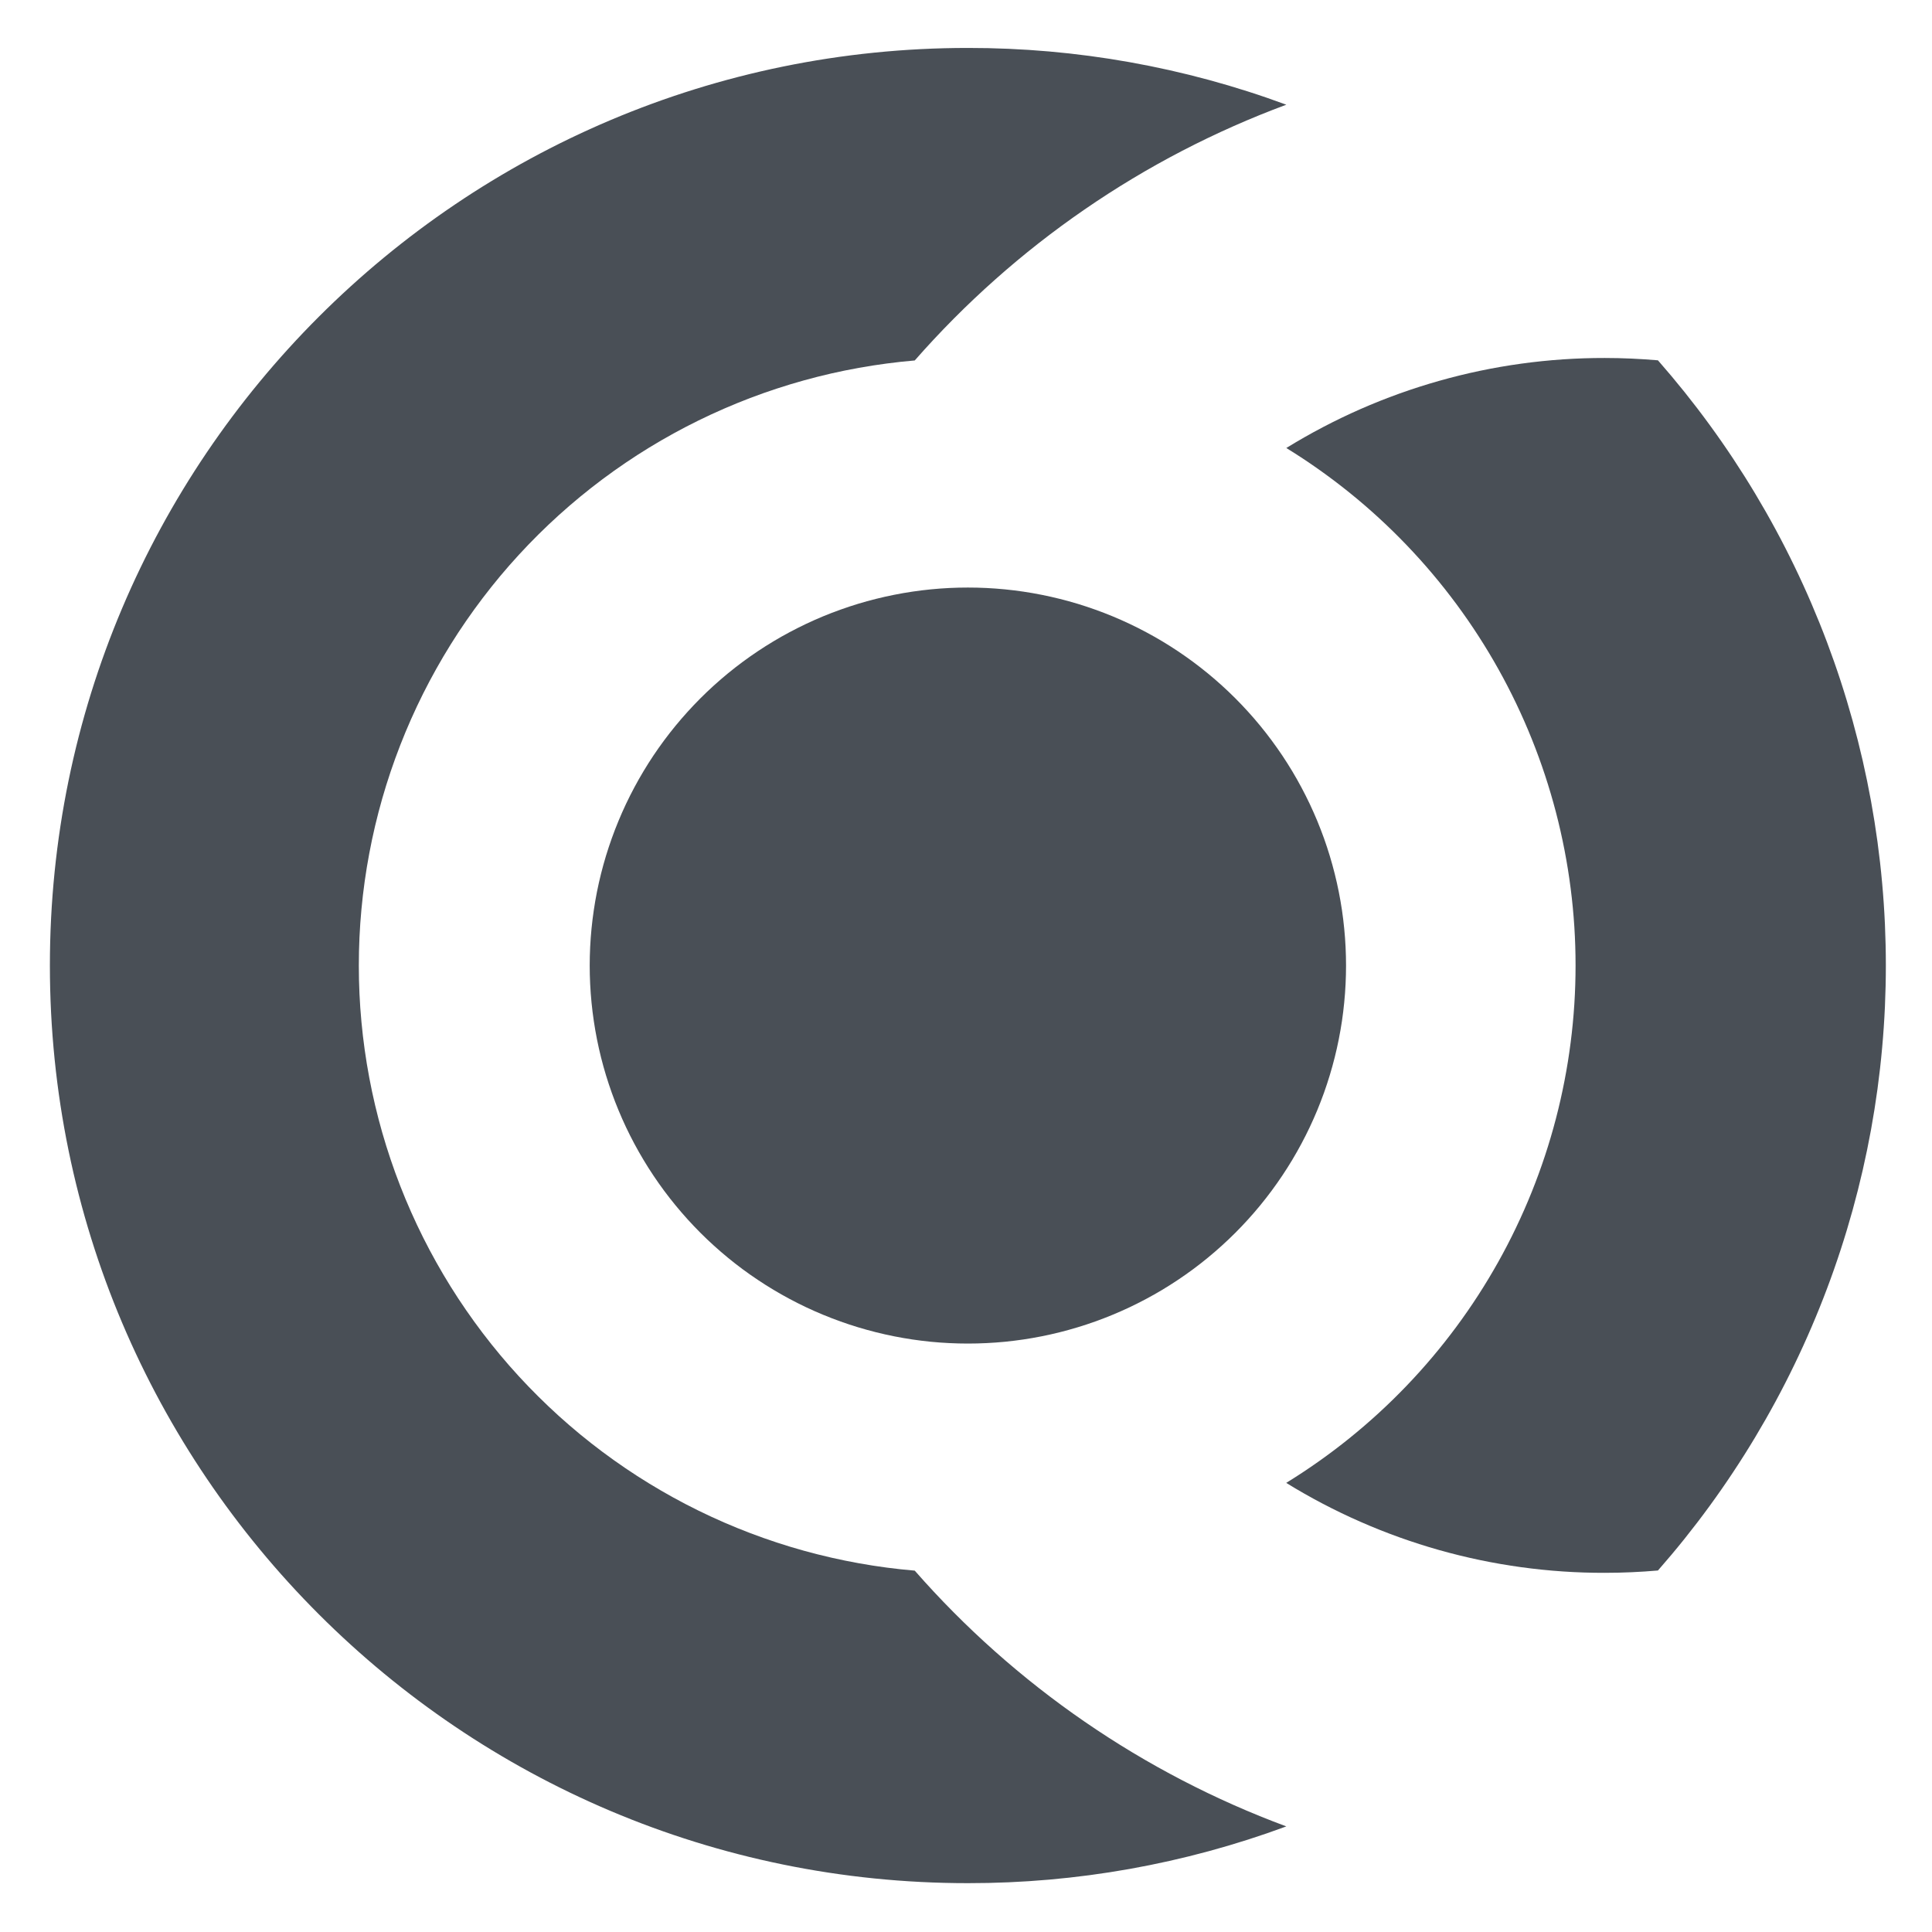
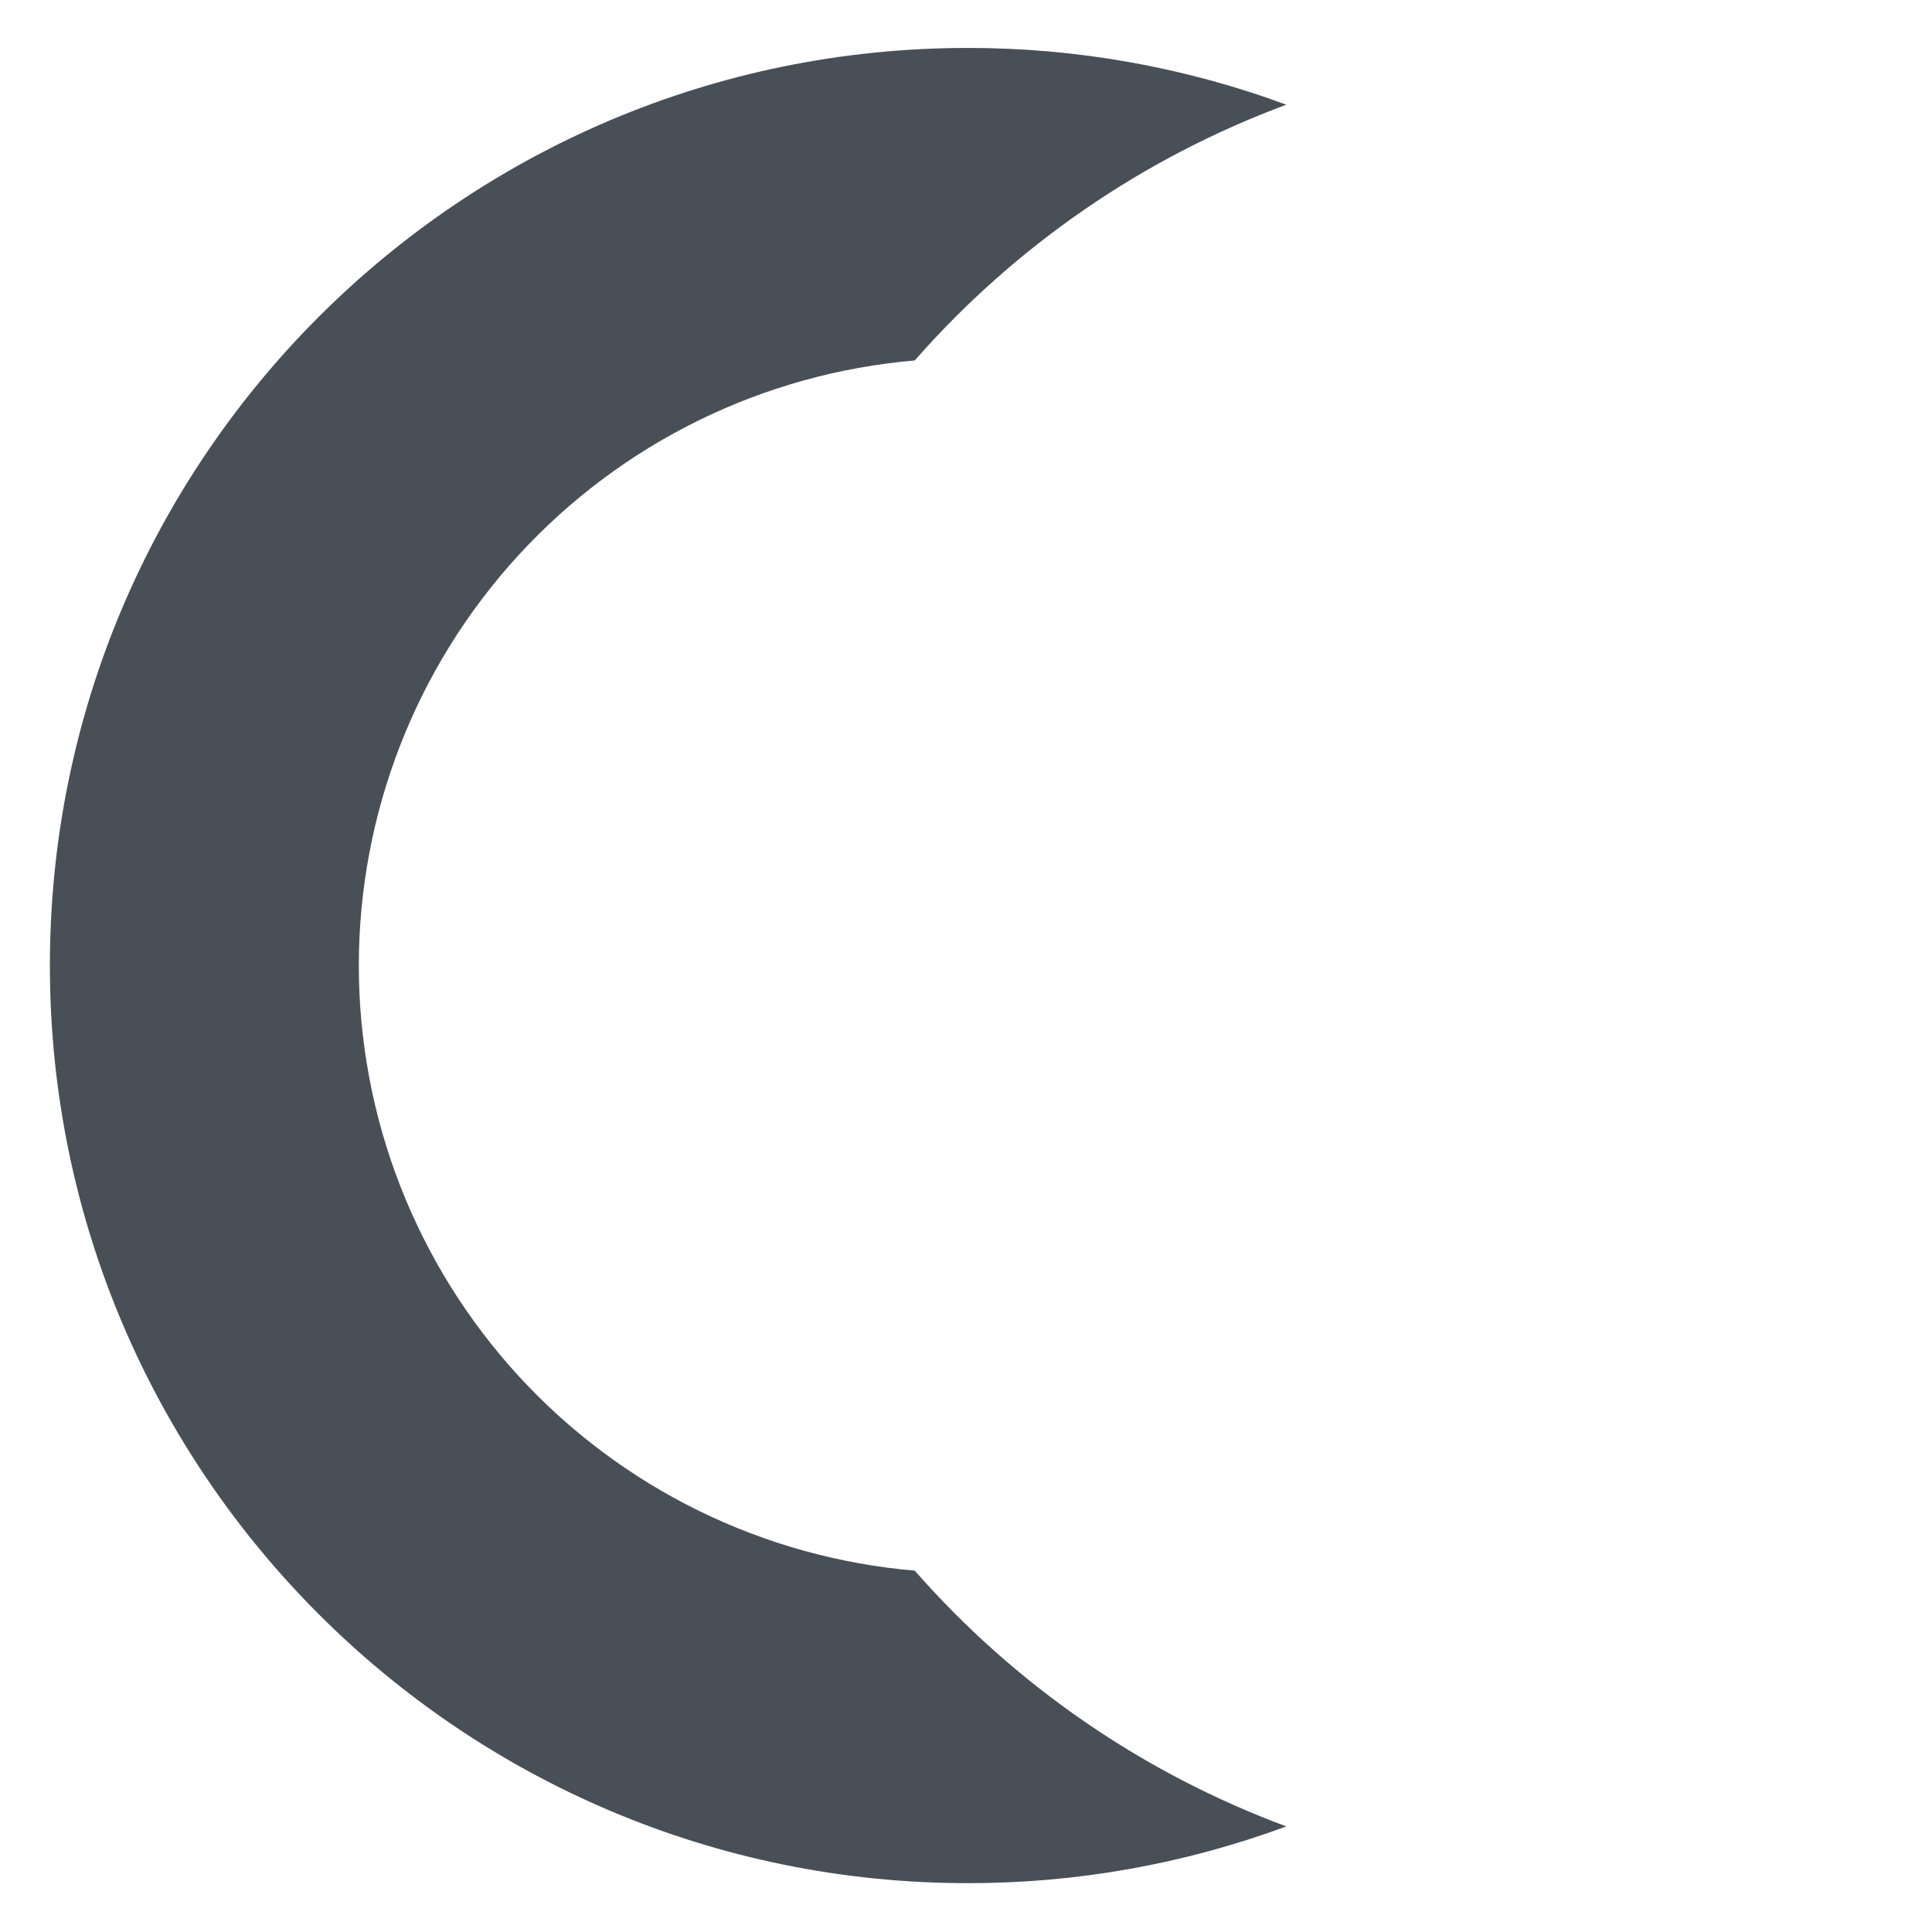
<svg xmlns="http://www.w3.org/2000/svg" width="500" zoomAndPan="magnify" viewBox="0 0 375 375" height="500" preserveAspectRatio="xMidYMid meet">
  <defs>
    <clipPath id="805b115c1c">
      <path d="M 9.633 9.242 L 250 9.242 L 250 365.492 L 9.633 365.492 Z M 9.633 9.242 " clip-rule="nonzero" />
    </clipPath>
  </defs>
-   <path fill="#494f56" d="M 249.672 287.84 C 254.297 290.688 259.094 293.203 264.066 295.383 C 269.035 297.566 274.137 299.395 279.359 300.871 C 284.586 302.344 289.891 303.453 295.27 304.191 C 300.648 304.93 306.051 305.297 311.48 305.285 C 314.957 305.285 318.402 305.125 321.805 304.832 C 323.566 302.824 325.285 300.777 326.957 298.691 C 328.625 296.605 330.25 294.484 331.824 292.324 C 333.402 290.164 334.926 287.973 336.402 285.742 C 337.879 283.516 339.305 281.258 340.68 278.965 C 342.055 276.672 343.379 274.352 344.648 272 C 345.918 269.648 347.137 267.27 348.297 264.863 C 349.461 262.457 350.57 260.027 351.621 257.57 C 352.676 255.113 353.676 252.637 354.617 250.133 C 355.559 247.633 356.445 245.113 357.273 242.57 C 358.102 240.031 358.871 237.473 359.586 234.898 C 360.297 232.32 360.953 229.73 361.551 227.125 C 362.145 224.523 362.684 221.906 363.164 219.277 C 363.641 216.648 364.062 214.008 364.422 211.359 C 364.781 208.711 365.082 206.059 365.32 203.395 C 365.562 200.734 365.742 198.07 365.863 195.398 C 365.98 192.73 366.043 190.059 366.043 187.387 C 366.043 184.715 365.98 182.043 365.863 179.375 C 365.742 176.703 365.562 174.039 365.32 171.375 C 365.082 168.715 364.781 166.059 364.422 163.414 C 364.062 160.766 363.641 158.125 363.164 155.496 C 362.684 152.867 362.145 150.25 361.551 147.645 C 360.953 145.039 360.297 142.449 359.586 139.875 C 358.871 137.301 358.102 134.742 357.273 132.199 C 356.445 129.66 355.559 127.141 354.617 124.637 C 353.676 122.137 352.676 119.66 351.621 117.203 C 350.57 114.746 349.461 112.316 348.297 109.91 C 347.137 107.504 345.918 105.125 344.648 102.773 C 343.379 100.422 342.055 98.102 340.68 95.809 C 339.305 93.516 337.879 91.258 336.402 89.027 C 334.926 86.801 333.402 84.609 331.824 82.449 C 330.25 80.289 328.625 78.168 326.957 76.082 C 325.285 73.996 323.566 71.949 321.805 69.938 C 318.402 69.648 314.957 69.484 311.48 69.484 C 306.051 69.477 300.645 69.844 295.266 70.586 C 289.887 71.328 284.586 72.438 279.359 73.918 C 274.133 75.395 269.035 77.223 264.062 79.406 C 259.094 81.594 254.297 84.109 249.672 86.957 C 251.809 88.27 253.898 89.648 255.941 91.094 C 257.988 92.543 259.988 94.051 261.938 95.625 C 263.887 97.195 265.785 98.828 267.629 100.523 C 269.477 102.219 271.266 103.969 273 105.777 C 274.734 107.586 276.41 109.445 278.023 111.359 C 279.641 113.273 281.191 115.238 282.684 117.25 C 284.172 119.266 285.598 121.324 286.957 123.43 C 288.316 125.531 289.605 127.676 290.828 129.863 C 292.051 132.051 293.203 134.273 294.281 136.531 C 295.363 138.793 296.371 141.086 297.305 143.41 C 298.238 145.73 299.098 148.082 299.883 150.461 C 300.668 152.84 301.375 155.242 302.008 157.664 C 302.641 160.09 303.191 162.531 303.668 164.988 C 304.145 167.449 304.543 169.922 304.859 172.406 C 305.18 174.891 305.418 177.379 305.578 179.879 C 305.738 182.379 305.816 184.883 305.816 187.387 C 305.816 189.891 305.738 192.395 305.578 194.891 C 305.418 197.391 305.18 199.883 304.859 202.367 C 304.543 204.852 304.145 207.324 303.668 209.781 C 303.191 212.242 302.641 214.684 302.008 217.105 C 301.375 219.531 300.668 221.934 299.883 224.309 C 299.098 226.688 298.238 229.039 297.305 231.363 C 296.371 233.688 295.363 235.98 294.281 238.238 C 293.203 240.5 292.051 242.723 290.828 244.91 C 289.605 247.094 288.316 249.242 286.957 251.344 C 285.598 253.449 284.172 255.508 282.684 257.52 C 281.191 259.535 279.641 261.5 278.023 263.414 C 276.41 265.328 274.734 267.188 273 268.996 C 271.266 270.805 269.477 272.555 267.629 274.25 C 265.785 275.941 263.887 277.574 261.938 279.148 C 259.988 280.723 257.988 282.23 255.941 283.676 C 253.898 285.121 251.809 286.5 249.672 287.816 Z M 249.672 287.84 " fill-opacity="1" fill-rule="nonzero" />
  <g clip-path="url(#805b115c1c)">
    <path fill="#494f56" d="M 177.551 304.859 C 175.73 304.707 173.918 304.508 172.109 304.27 C 170.297 304.031 168.496 303.75 166.699 303.426 C 164.902 303.102 163.113 302.738 161.336 302.332 C 159.555 301.926 157.785 301.48 156.027 300.992 C 154.27 300.504 152.52 299.977 150.789 299.406 C 149.055 298.836 147.332 298.227 145.625 297.578 C 143.922 296.93 142.23 296.242 140.559 295.516 C 138.883 294.789 137.227 294.02 135.59 293.219 C 133.949 292.414 132.332 291.57 130.73 290.691 C 129.133 289.812 127.555 288.895 125.996 287.941 C 124.441 286.992 122.906 286.004 121.395 284.977 C 119.887 283.953 118.398 282.895 116.938 281.805 C 115.477 280.711 114.039 279.586 112.629 278.426 C 111.223 277.266 109.84 276.074 108.484 274.852 C 107.133 273.625 105.809 272.371 104.512 271.086 C 103.215 269.801 101.949 268.488 100.715 267.145 C 99.48 265.801 98.277 264.43 97.105 263.027 C 95.938 261.629 94.797 260.203 93.695 258.75 C 92.59 257.297 91.52 255.82 90.484 254.316 C 89.445 252.816 88.445 251.289 87.48 249.742 C 86.516 248.191 85.586 246.621 84.695 245.031 C 83.801 243.438 82.949 241.828 82.129 240.195 C 81.312 238.566 80.535 236.914 79.793 235.246 C 79.051 233.578 78.352 231.895 77.688 230.195 C 77.027 228.496 76.402 226.781 75.82 225.051 C 75.238 223.324 74.695 221.582 74.191 219.828 C 73.691 218.074 73.23 216.309 72.809 214.531 C 72.391 212.758 72.012 210.973 71.676 209.18 C 71.336 207.387 71.043 205.586 70.789 203.777 C 70.535 201.973 70.324 200.16 70.156 198.344 C 69.984 196.527 69.859 194.707 69.773 192.883 C 69.688 191.062 69.648 189.238 69.648 187.414 C 69.648 185.59 69.688 183.766 69.773 181.941 C 69.859 180.121 69.984 178.301 70.156 176.484 C 70.324 174.668 70.535 172.855 70.789 171.047 C 71.043 169.242 71.336 167.441 71.676 165.648 C 72.012 163.855 72.391 162.07 72.809 160.293 C 73.23 158.52 73.691 156.754 74.191 155 C 74.695 153.246 75.238 151.504 75.82 149.773 C 76.402 148.047 77.027 146.332 77.688 144.633 C 78.352 142.93 79.051 141.246 79.793 139.578 C 80.535 137.91 81.312 136.262 82.129 134.629 C 82.949 133 83.801 131.387 84.695 129.797 C 85.586 128.203 86.516 126.633 87.48 125.086 C 88.445 123.535 89.445 122.012 90.484 120.508 C 91.52 119.008 92.59 117.531 93.695 116.078 C 94.797 114.625 95.938 113.199 97.105 111.797 C 98.277 110.398 99.48 109.027 100.715 107.684 C 101.949 106.34 103.215 105.023 104.512 103.738 C 105.809 102.453 107.133 101.199 108.484 99.977 C 109.84 98.754 111.223 97.562 112.629 96.402 C 114.039 95.242 115.477 94.117 116.938 93.023 C 118.398 91.93 119.887 90.871 121.395 89.848 C 122.906 88.824 124.441 87.836 125.996 86.883 C 127.555 85.93 129.133 85.016 130.73 84.137 C 132.332 83.258 133.949 82.414 135.59 81.609 C 137.227 80.805 138.883 80.039 140.559 79.312 C 142.23 78.586 143.922 77.898 145.625 77.246 C 147.332 76.598 149.055 75.988 150.789 75.422 C 152.52 74.852 154.27 74.324 156.027 73.836 C 157.785 73.348 159.555 72.898 161.336 72.492 C 163.113 72.09 164.902 71.723 166.699 71.402 C 168.496 71.078 170.297 70.797 172.109 70.559 C 173.918 70.316 175.73 70.121 177.551 69.965 C 182.418 64.418 187.609 59.191 193.125 54.289 C 198.641 49.383 204.438 44.84 210.52 40.656 C 216.598 36.469 222.914 32.676 229.465 29.273 C 236.016 25.875 242.75 22.891 249.672 20.324 C 239.781 16.668 229.641 13.918 219.258 12.066 C 208.875 10.215 198.41 9.297 187.863 9.305 C 89.461 9.305 9.684 89.098 9.684 187.414 C 9.684 285.73 89.508 365.52 187.863 365.52 C 198.41 365.531 208.875 364.609 219.258 362.762 C 229.641 360.91 239.781 358.156 249.672 354.504 C 242.75 351.938 236.016 348.953 229.465 345.551 C 222.914 342.152 216.598 338.355 210.52 334.172 C 204.438 329.988 198.641 325.441 193.125 320.539 C 187.609 315.637 182.418 310.41 177.551 304.859 Z M 177.551 304.859 " fill-opacity="1" fill-rule="nonzero" />
  </g>
-   <path fill="#494f56" d="M 261.266 187.414 C 261.266 188.613 261.234 189.812 261.176 191.012 C 261.117 192.215 261.031 193.41 260.91 194.605 C 260.793 195.801 260.648 196.992 260.473 198.18 C 260.293 199.367 260.09 200.551 259.855 201.727 C 259.621 202.906 259.359 204.078 259.066 205.242 C 258.773 206.406 258.453 207.562 258.105 208.711 C 257.758 209.859 257.379 211 256.977 212.133 C 256.57 213.262 256.137 214.383 255.68 215.492 C 255.219 216.602 254.73 217.699 254.219 218.785 C 253.703 219.871 253.164 220.941 252.598 222 C 252.031 223.059 251.441 224.105 250.824 225.133 C 250.203 226.164 249.562 227.18 248.895 228.176 C 248.227 229.176 247.535 230.156 246.82 231.121 C 246.105 232.086 245.367 233.031 244.605 233.961 C 243.844 234.887 243.059 235.797 242.25 236.688 C 241.445 237.578 240.617 238.445 239.766 239.297 C 238.918 240.145 238.047 240.973 237.156 241.777 C 236.266 242.586 235.359 243.367 234.43 244.129 C 233.5 244.891 232.555 245.633 231.59 246.348 C 230.625 247.062 229.641 247.754 228.645 248.418 C 227.645 249.086 226.629 249.73 225.602 250.348 C 224.57 250.965 223.523 251.555 222.465 252.121 C 221.406 252.688 220.332 253.227 219.246 253.742 C 218.16 254.254 217.062 254.742 215.953 255.199 C 214.844 255.66 213.723 256.09 212.594 256.496 C 211.461 256.902 210.32 257.277 209.172 257.625 C 208.023 257.973 206.863 258.293 205.699 258.586 C 204.535 258.879 203.363 259.141 202.184 259.375 C 201.004 259.609 199.824 259.816 198.633 259.992 C 197.445 260.168 196.254 260.312 195.059 260.434 C 193.863 260.551 192.664 260.637 191.465 260.695 C 190.266 260.754 189.066 260.785 187.863 260.785 C 186.664 260.785 185.461 260.754 184.262 260.695 C 183.062 260.637 181.863 260.551 180.668 260.434 C 179.473 260.312 178.281 260.168 177.094 259.992 C 175.906 259.816 174.723 259.609 173.543 259.375 C 172.367 259.141 171.195 258.879 170.027 258.586 C 168.863 258.293 167.707 257.973 166.555 257.625 C 165.406 257.277 164.266 256.902 163.137 256.496 C 162.004 256.09 160.883 255.66 159.773 255.199 C 158.664 254.742 157.566 254.254 156.48 253.742 C 155.395 253.227 154.32 252.688 153.262 252.121 C 152.203 251.555 151.156 250.965 150.129 250.348 C 149.098 249.73 148.082 249.086 147.086 248.418 C 146.086 247.754 145.102 247.062 144.137 246.348 C 143.172 245.633 142.227 244.891 141.297 244.129 C 140.371 243.367 139.461 242.586 138.57 241.777 C 137.68 240.973 136.809 240.145 135.961 239.297 C 135.113 238.445 134.285 237.578 133.477 236.688 C 132.672 235.797 131.887 234.887 131.125 233.961 C 130.363 233.031 129.621 232.086 128.906 231.121 C 128.191 230.156 127.5 229.176 126.832 228.176 C 126.164 227.18 125.523 226.164 124.906 225.133 C 124.289 224.105 123.695 223.059 123.129 222 C 122.562 220.941 122.023 219.871 121.508 218.785 C 120.996 217.699 120.508 216.602 120.051 215.492 C 119.59 214.383 119.156 213.262 118.754 212.133 C 118.348 211 117.973 209.859 117.621 208.711 C 117.273 207.562 116.953 206.406 116.66 205.242 C 116.371 204.078 116.105 202.906 115.871 201.727 C 115.637 200.551 115.434 199.367 115.258 198.18 C 115.082 196.992 114.934 195.801 114.816 194.605 C 114.699 193.41 114.609 192.215 114.551 191.012 C 114.492 189.812 114.461 188.613 114.461 187.414 C 114.461 186.211 114.492 185.012 114.551 183.812 C 114.609 182.613 114.699 181.418 114.816 180.223 C 114.934 179.027 115.082 177.836 115.258 176.648 C 115.434 175.461 115.637 174.277 115.871 173.098 C 116.105 171.922 116.371 170.75 116.66 169.586 C 116.953 168.422 117.273 167.266 117.621 166.113 C 117.973 164.965 118.348 163.824 118.754 162.695 C 119.156 161.566 119.59 160.445 120.051 159.336 C 120.508 158.227 120.996 157.129 121.508 156.043 C 122.023 154.957 122.562 153.887 123.129 152.828 C 123.695 151.766 124.289 150.723 124.906 149.691 C 125.523 148.664 126.164 147.648 126.832 146.648 C 127.5 145.652 128.191 144.672 128.906 143.707 C 129.621 142.742 130.363 141.797 131.125 140.867 C 131.887 139.938 132.672 139.031 133.477 138.141 C 134.285 137.25 135.113 136.383 135.961 135.531 C 136.809 134.684 137.68 133.855 138.57 133.047 C 139.461 132.242 140.371 131.457 141.297 130.695 C 142.227 129.934 143.172 129.195 144.137 128.48 C 145.102 127.766 146.086 127.074 147.086 126.406 C 148.082 125.738 149.098 125.098 150.129 124.48 C 151.156 123.863 152.203 123.27 153.262 122.707 C 154.32 122.141 155.395 121.602 156.48 121.086 C 157.566 120.574 158.664 120.086 159.773 119.625 C 160.883 119.168 162.004 118.734 163.137 118.332 C 164.266 117.926 165.406 117.551 166.555 117.199 C 167.707 116.852 168.863 116.531 170.027 116.242 C 171.195 115.949 172.367 115.688 173.543 115.453 C 174.723 115.219 175.906 115.012 177.094 114.836 C 178.281 114.66 179.473 114.512 180.668 114.395 C 181.863 114.277 183.062 114.188 184.262 114.129 C 185.461 114.07 186.664 114.043 187.863 114.043 C 189.066 114.043 190.266 114.07 191.465 114.129 C 192.664 114.188 193.863 114.277 195.059 114.395 C 196.254 114.512 197.445 114.66 198.633 114.836 C 199.824 115.012 201.004 115.219 202.184 115.453 C 203.363 115.688 204.535 115.949 205.699 116.242 C 206.863 116.531 208.023 116.852 209.172 117.199 C 210.32 117.551 211.461 117.926 212.594 118.332 C 213.723 118.734 214.844 119.168 215.953 119.625 C 217.062 120.086 218.16 120.574 219.246 121.086 C 220.332 121.598 221.406 122.141 222.465 122.707 C 223.523 123.27 224.57 123.863 225.602 124.48 C 226.629 125.098 227.645 125.738 228.645 126.406 C 229.641 127.074 230.625 127.766 231.59 128.48 C 232.555 129.195 233.5 129.934 234.43 130.695 C 235.359 131.457 236.266 132.242 237.156 133.047 C 238.047 133.855 238.918 134.684 239.766 135.531 C 240.617 136.383 241.445 137.25 242.25 138.141 C 243.059 139.031 243.844 139.938 244.605 140.867 C 245.367 141.797 246.105 142.742 246.82 143.707 C 247.535 144.672 248.227 145.652 248.895 146.648 C 249.562 147.648 250.203 148.664 250.824 149.691 C 251.441 150.723 252.031 151.766 252.598 152.828 C 253.164 153.887 253.703 154.957 254.219 156.043 C 254.73 157.129 255.219 158.227 255.68 159.336 C 256.137 160.445 256.57 161.566 256.977 162.695 C 257.379 163.824 257.758 164.965 258.105 166.113 C 258.453 167.266 258.773 168.422 259.066 169.586 C 259.359 170.75 259.621 171.922 259.855 173.098 C 260.09 174.277 260.293 175.461 260.473 176.648 C 260.648 177.836 260.793 179.027 260.91 180.223 C 261.031 181.418 261.117 182.613 261.176 183.812 C 261.234 185.012 261.266 186.211 261.266 187.414 Z M 261.266 187.414 " fill-opacity="1" fill-rule="nonzero" />
</svg>